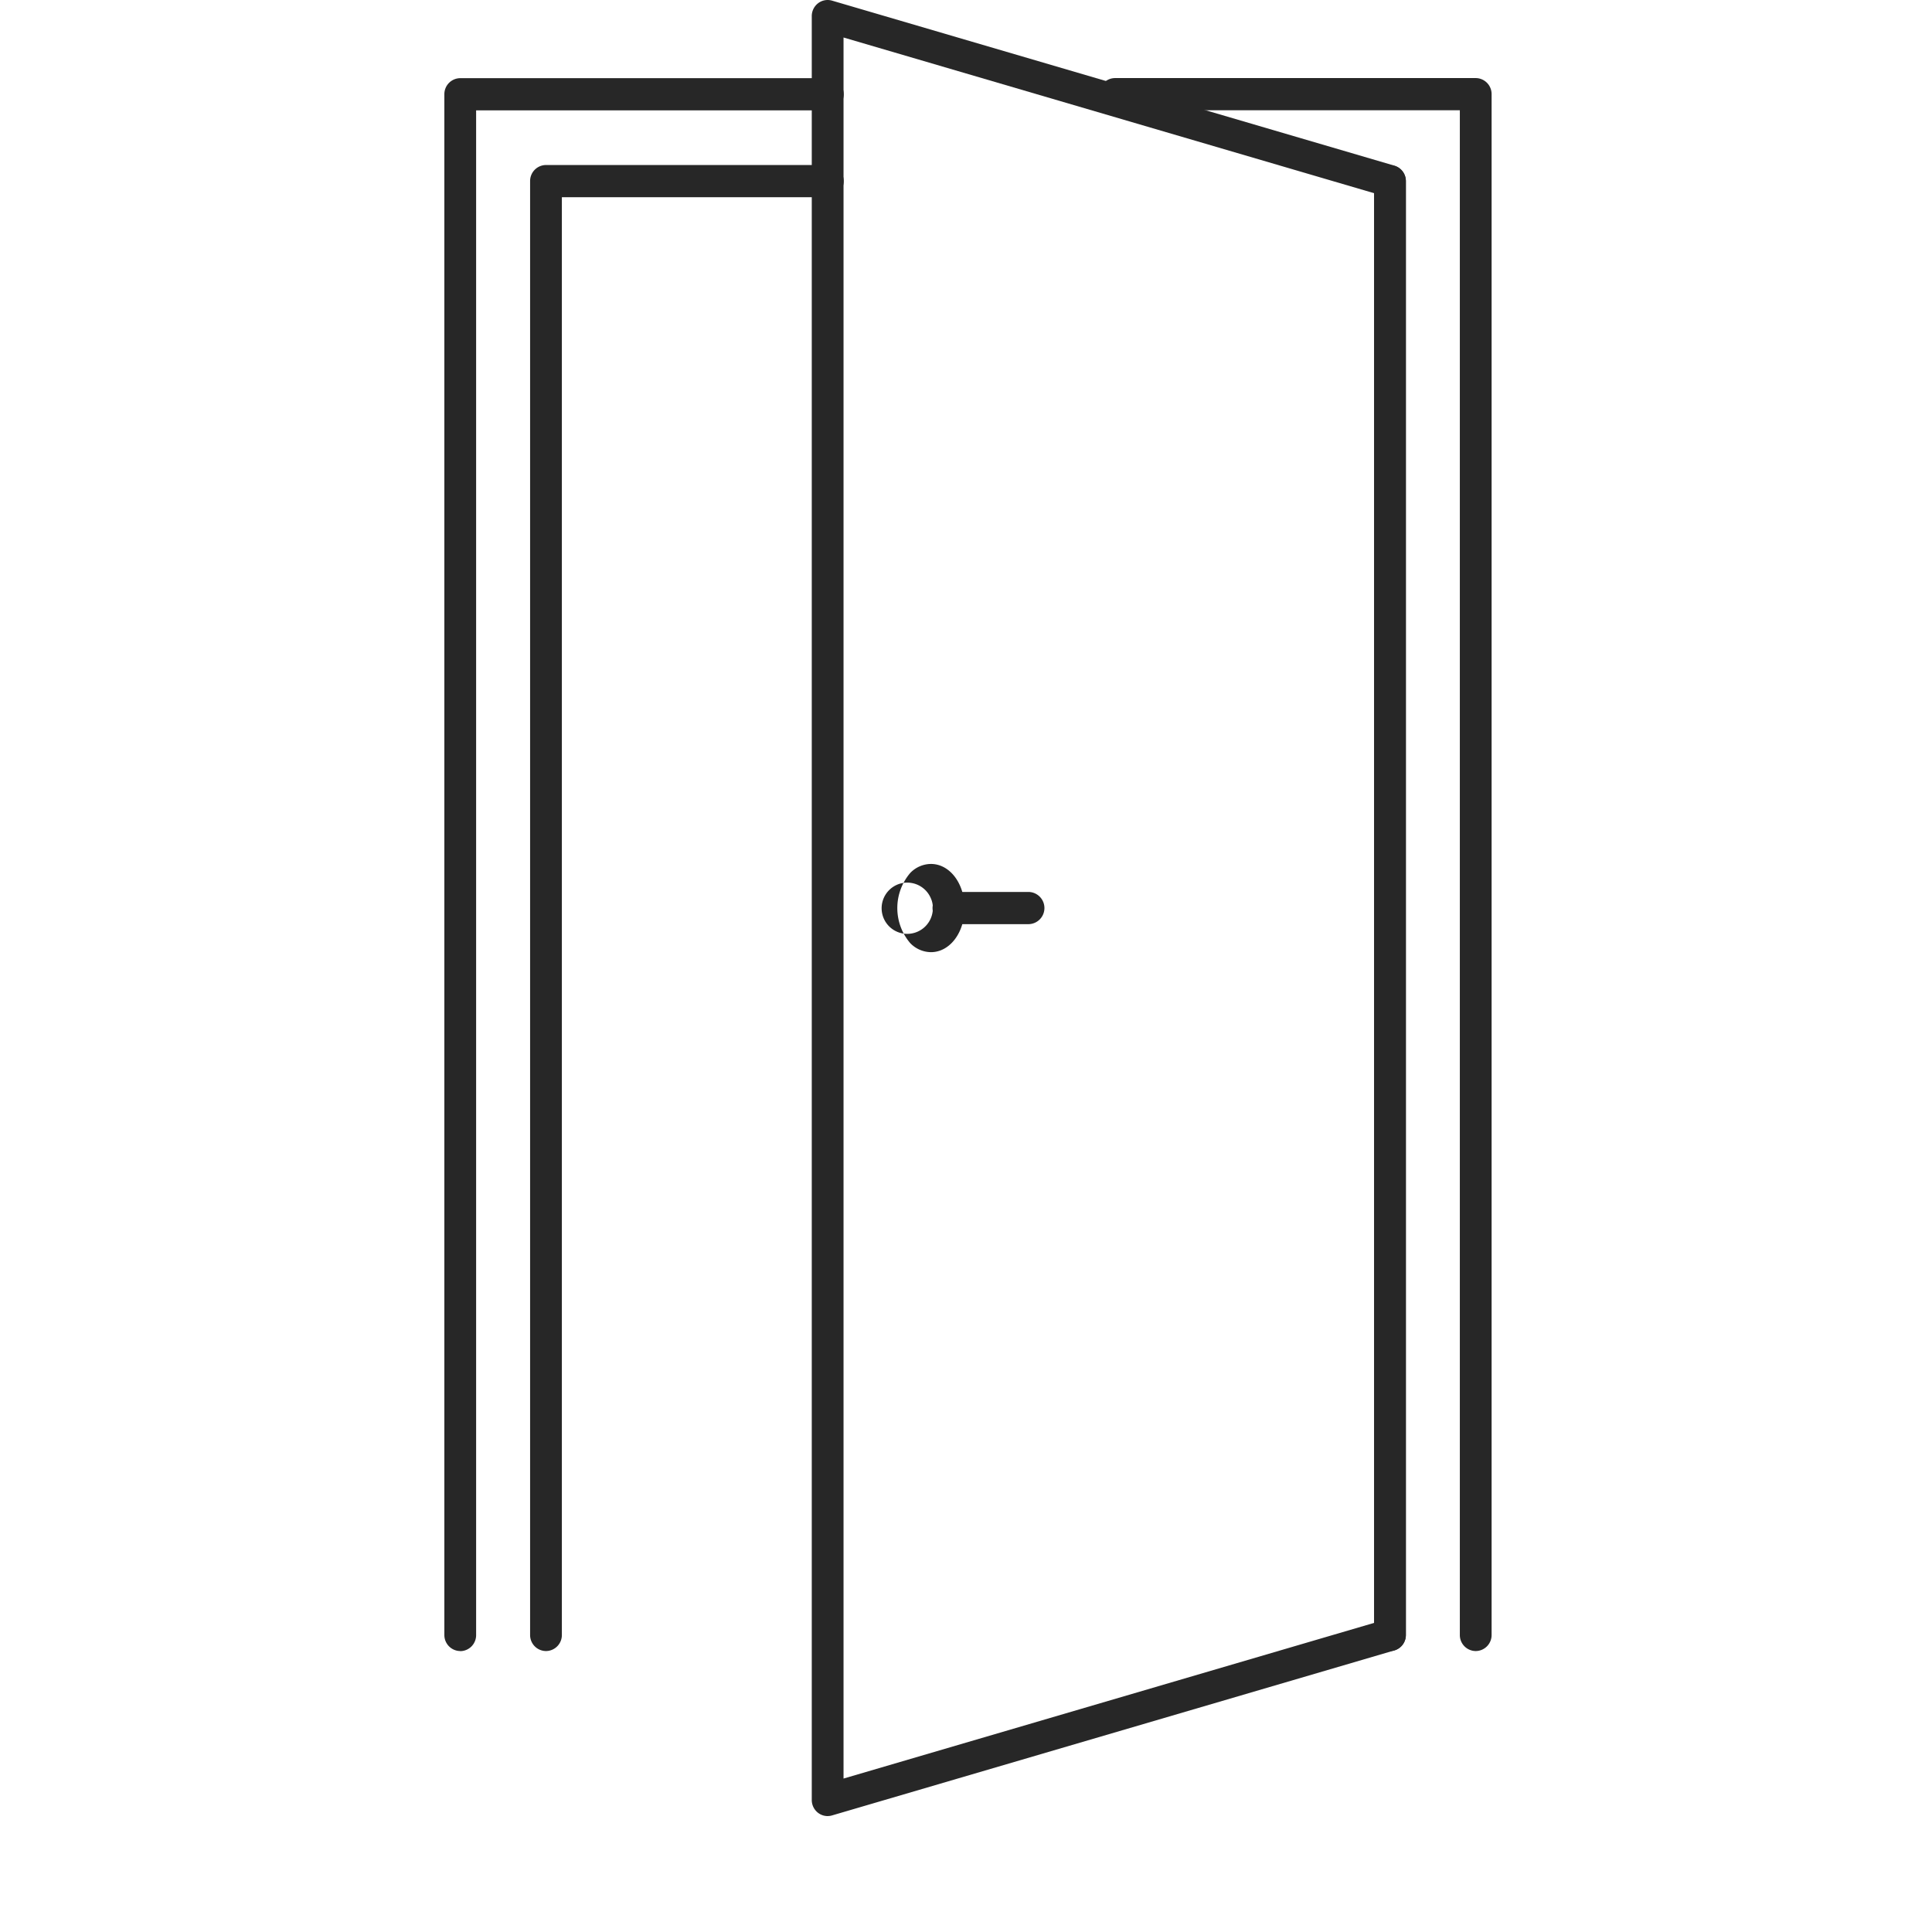
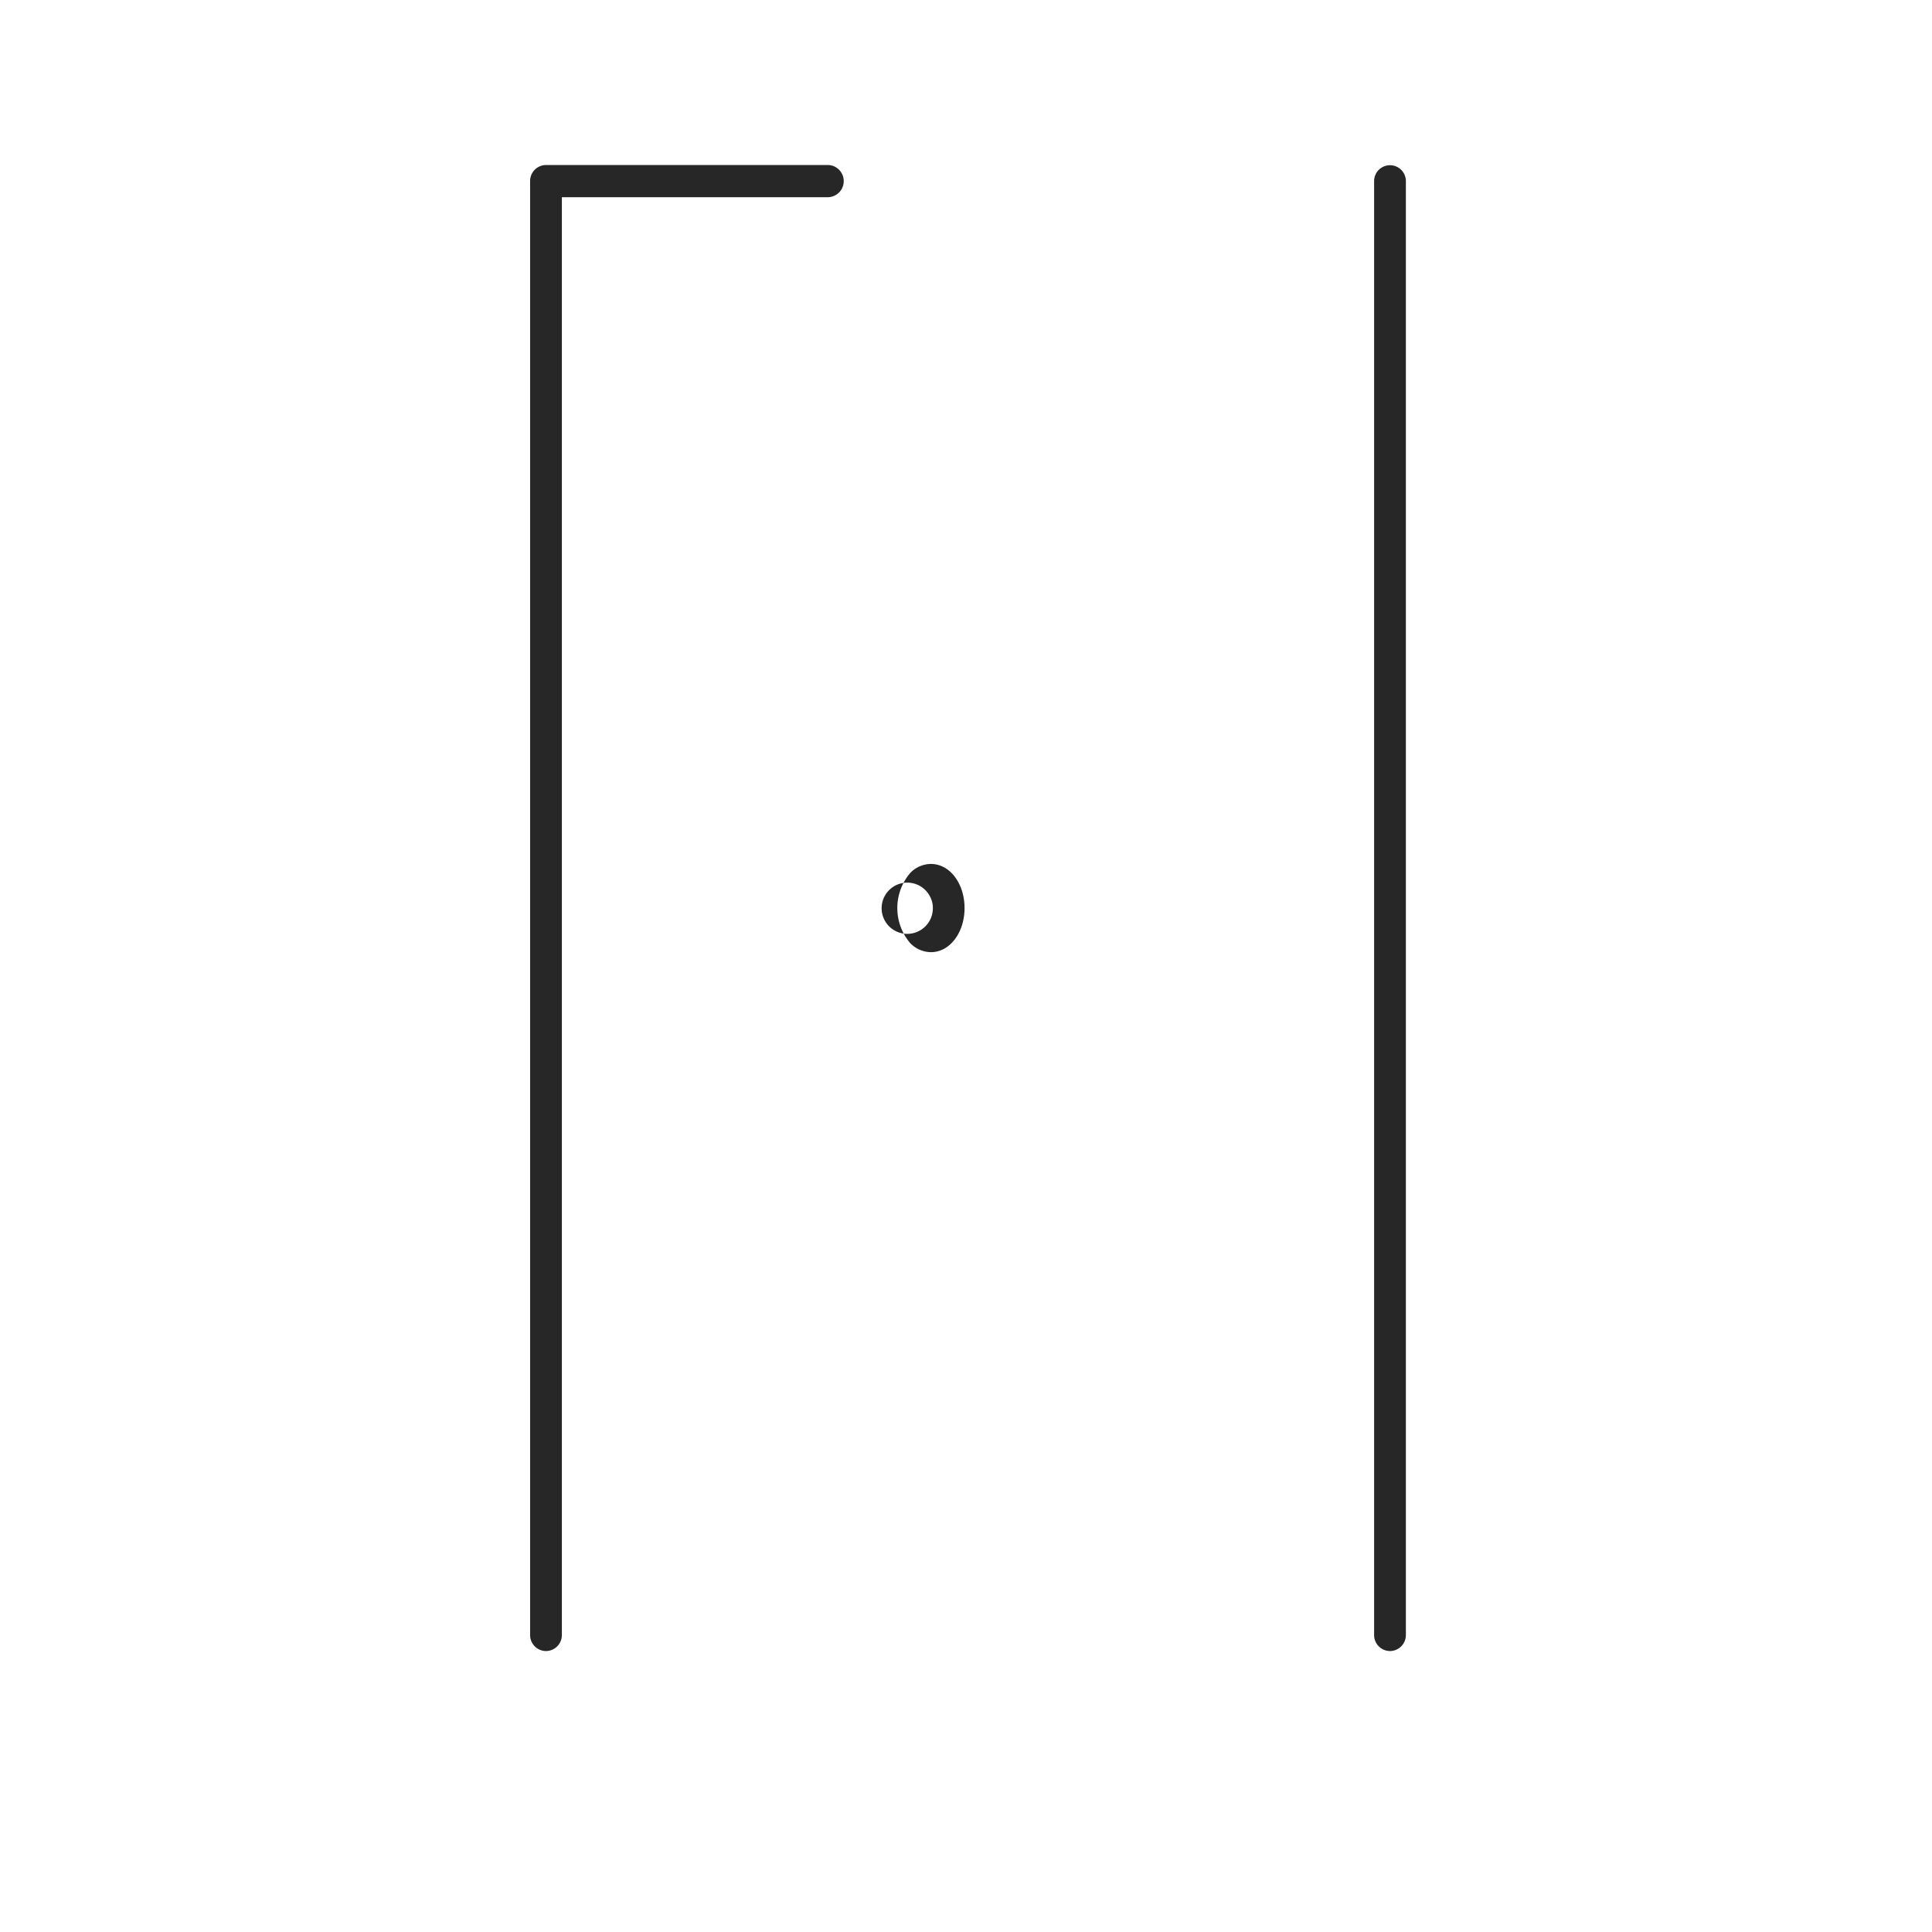
<svg xmlns="http://www.w3.org/2000/svg" width="100" height="100">
  <defs>
    <clipPath id="a">
      <path fill="none" d="M0 0h54.206v94H0z" />
    </clipPath>
  </defs>
  <g clip-path="url(#a)" fill="#272727" transform="translate(23)">
-     <path d="M53.383 85.458a.828.828 0 01-.822-.833V5.708h-17.84a.833.833 0 010-1.667h18.662a.828.828 0 01.822.833v79.751a.828.828 0 01-.822.833m-52.561 0A.828.828 0 010 84.625V4.874a.828.828 0 01.822-.828h19.017a.833.833 0 010 1.667H1.644V84.63a.828.828 0 01-.822.833" />
    <path d="M5.26 85.458a.828.828 0 01-.822-.833V9.374a.828.828 0 01.822-.833h14.578a.833.833 0 010 1.667H6.082v74.417a.828.828 0 01-.822.833m43.686 0a.828.828 0 01-.822-.833V9.374a.822.822 0 111.644 0v75.251a.828.828 0 01-.822.833" />
-     <path d="M19.839 94a.814.814 0 01-.494-.167.837.837 0 01-.328-.666V.833a.837.837 0 01.328-.666.813.813 0 01.722-.134l29.107 8.541a.832.832 0 01.593.8v75.251a.832.832 0 01-.593.8l-29.107 8.541a.812.812 0 01-.228.033m.822-92.058v90.117L48.124 84V10zm28.285 82.683z" />
    <path d="M25.185 49.284a1.513 1.513 0 01-1.071-.467 2.8 2.8 0 010-3.633 1.5 1.5 0 011.085-.466c.968.01 1.726 1.013 1.726 2.283s-.758 2.273-1.726 2.283h-.014m0-2.779a1.326 1.326 0 10.1.5 1.207 1.207 0 00-.1-.5" />
-     <path d="M30.226 47.834h-4.124a.833.833 0 010-1.667h4.124a.833.833 0 010 1.667" />
  </g>
-   <path fill="none" d="M0 0h100v100H0z" />
+   <path fill="none" d="M0 0h100H0z" />
</svg>